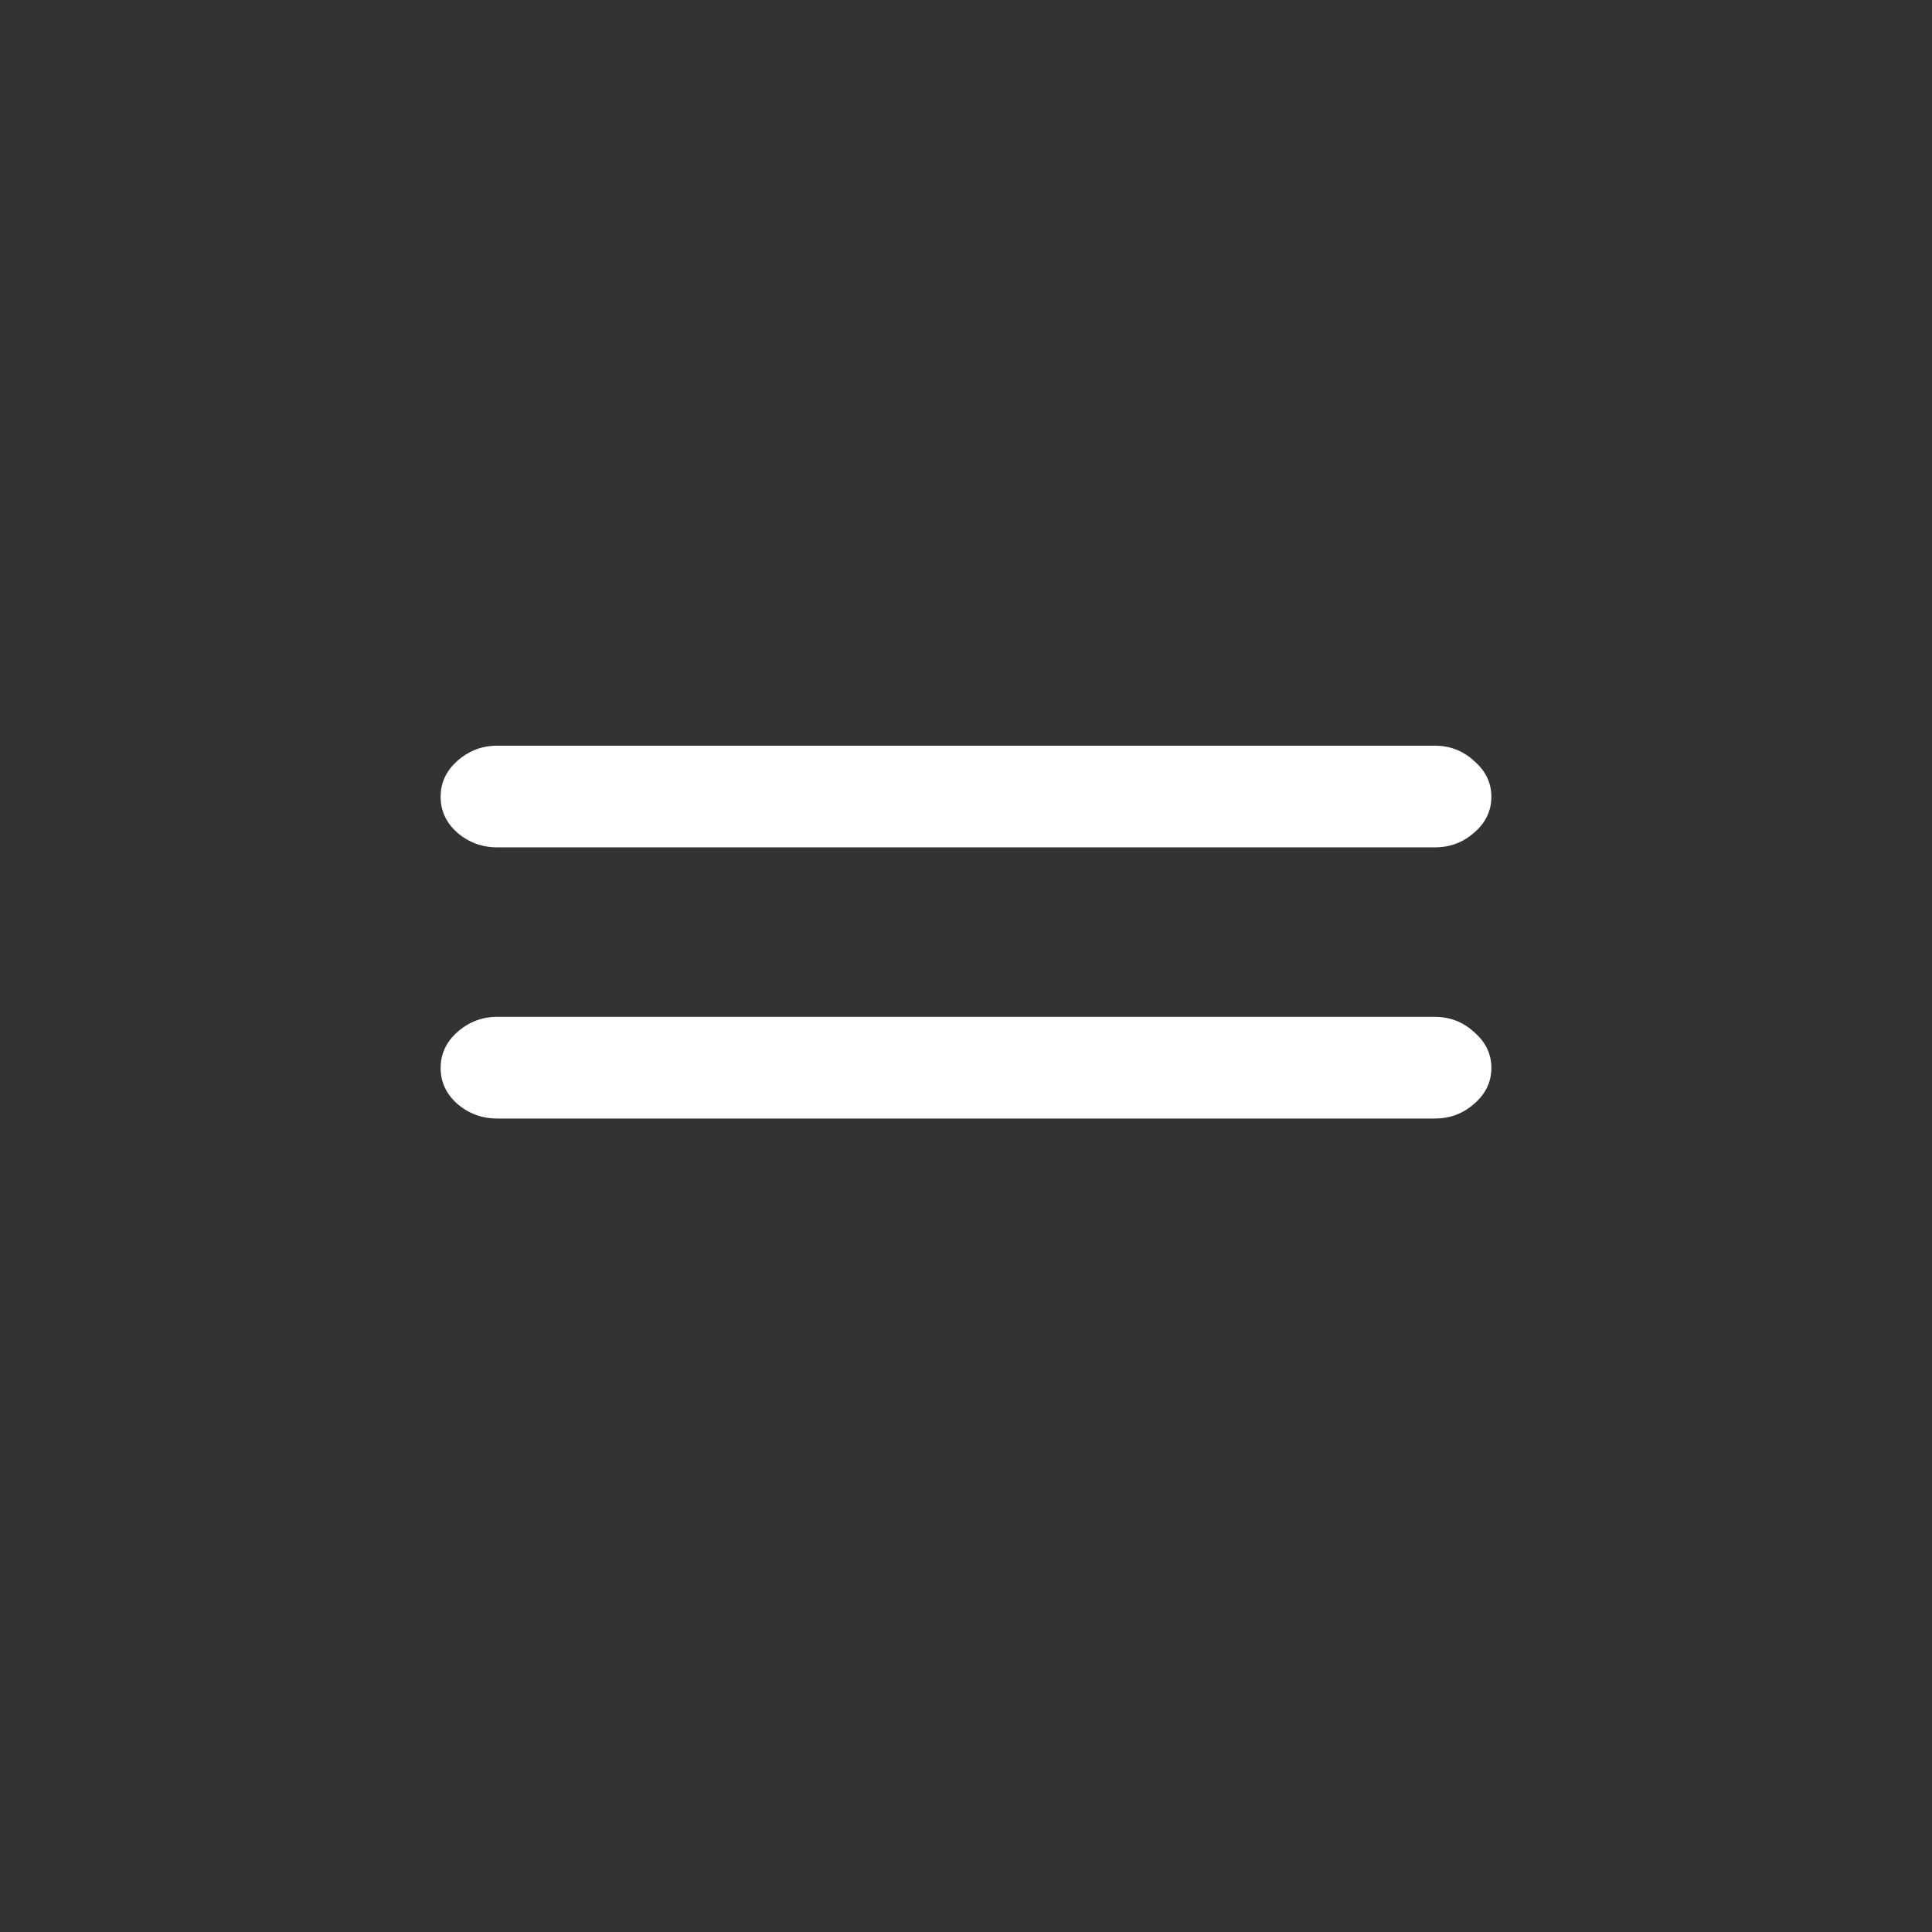
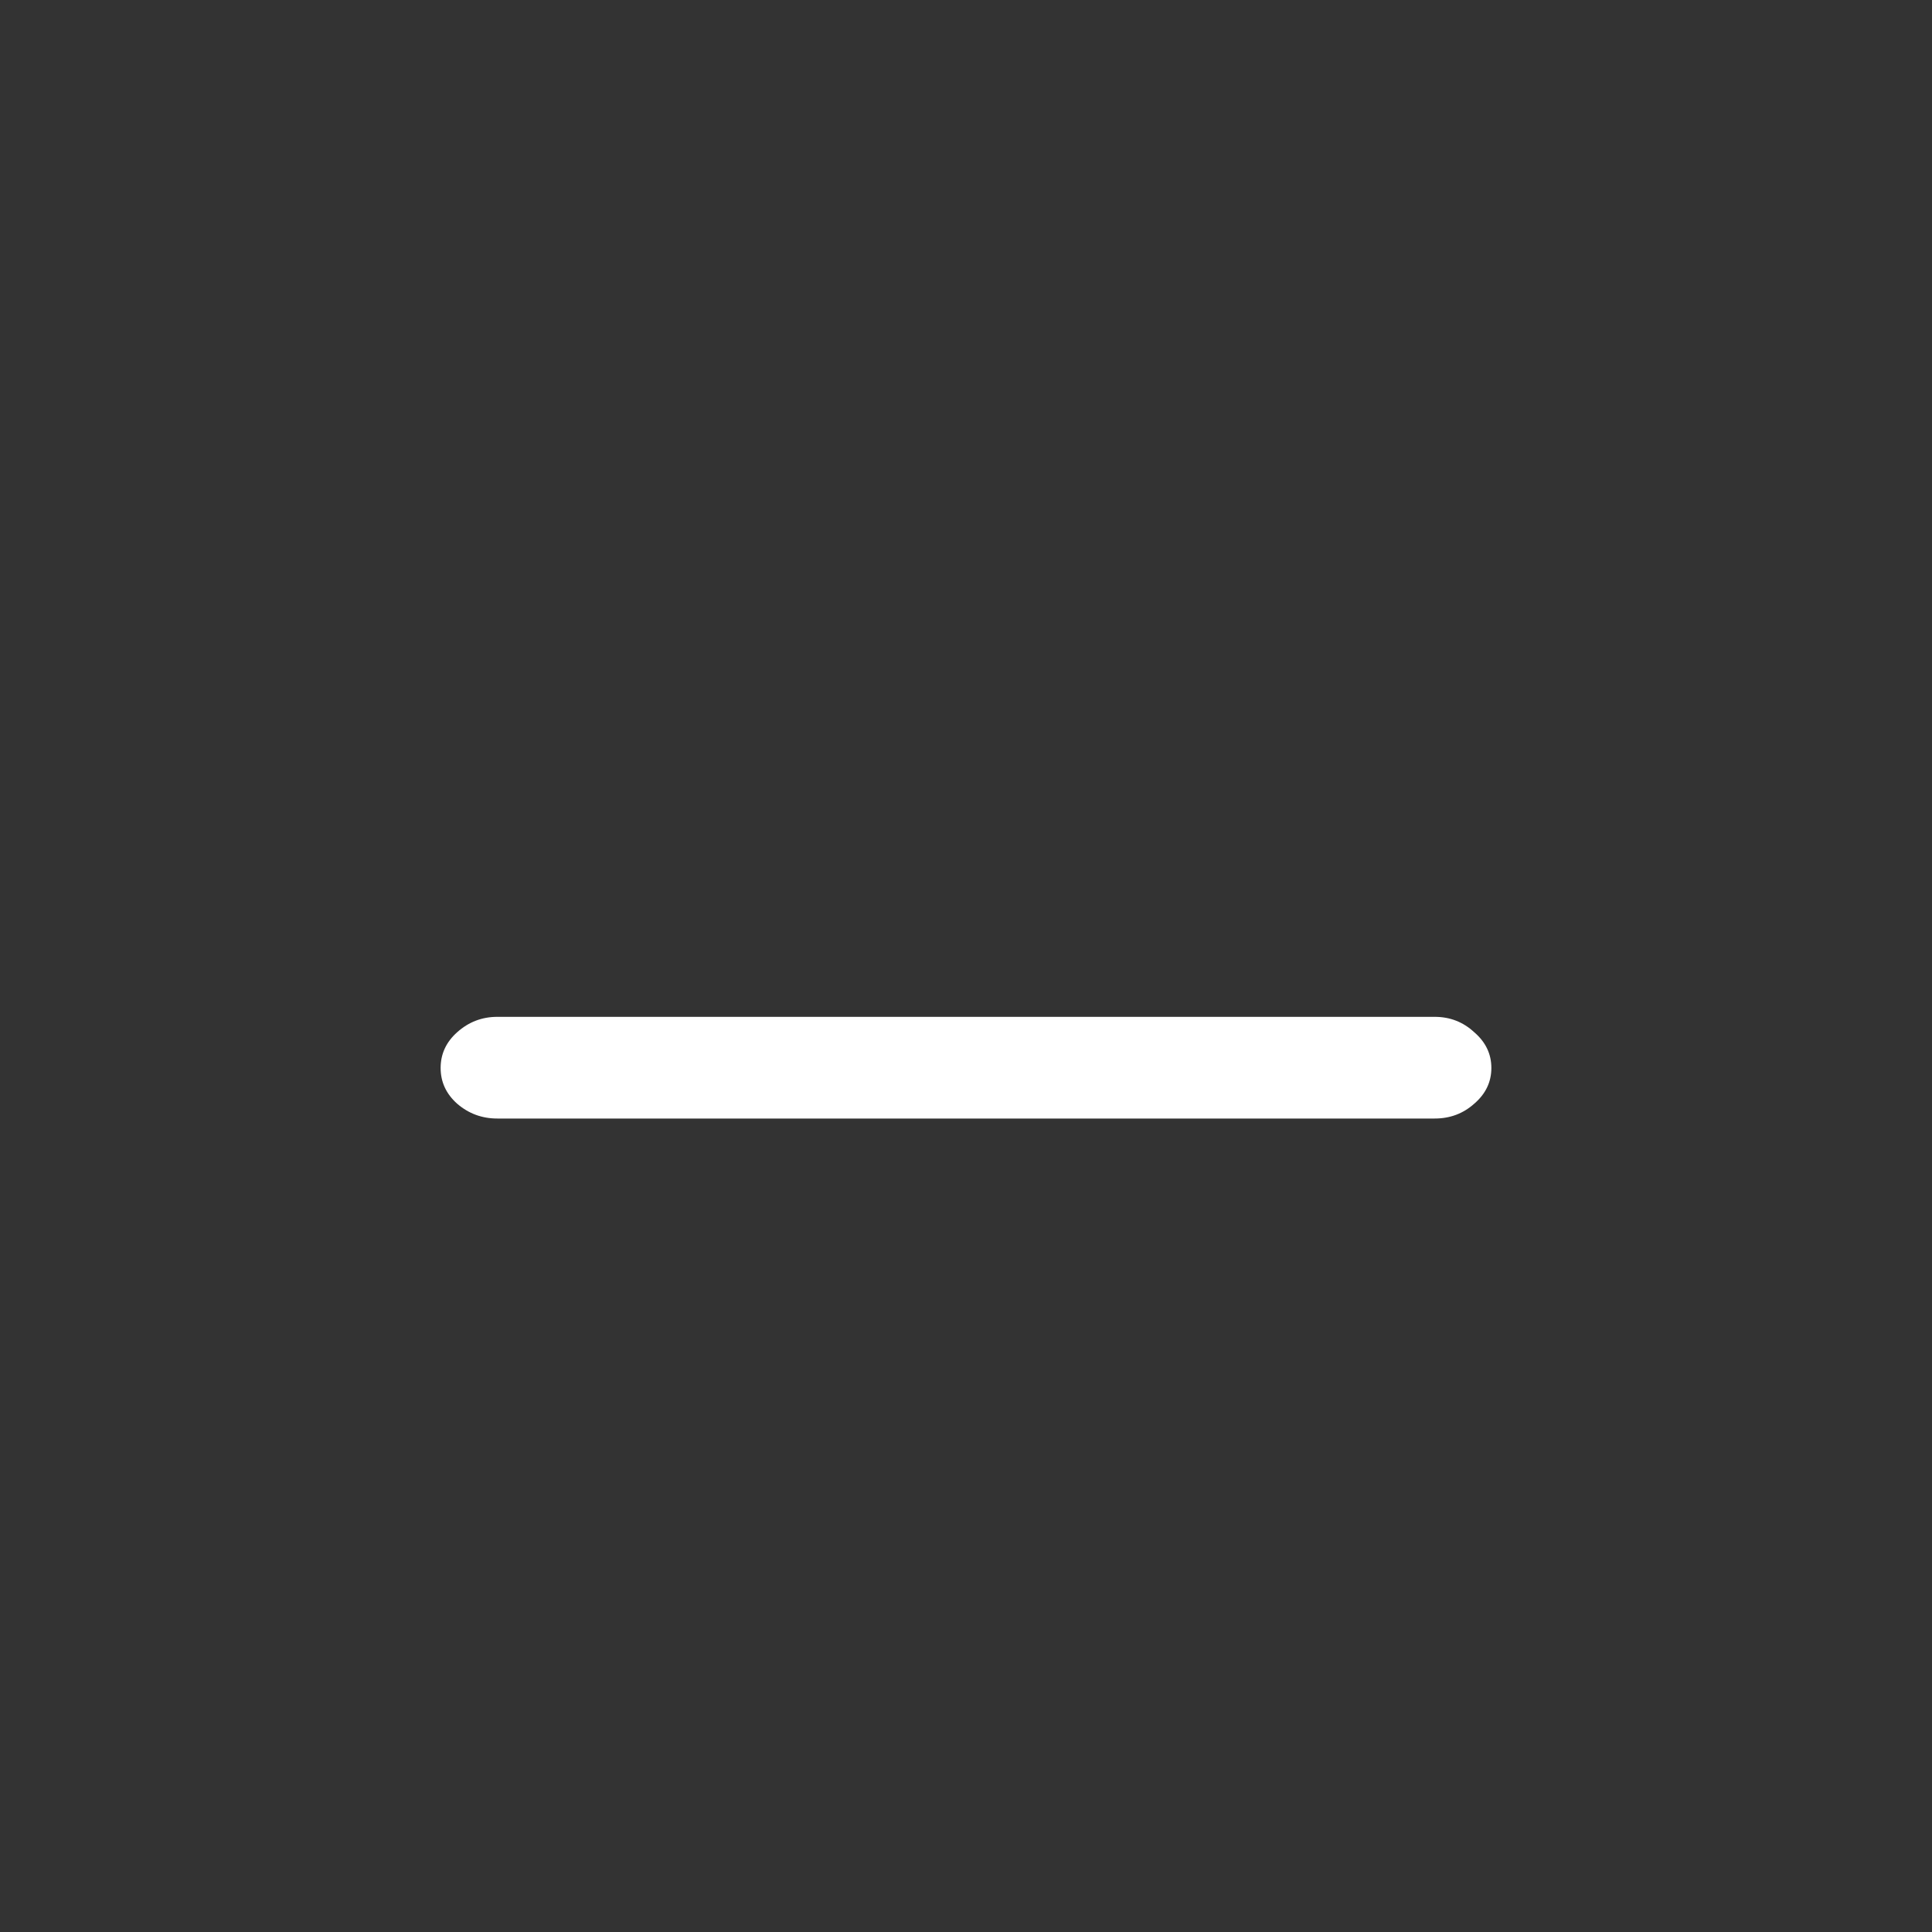
<svg xmlns="http://www.w3.org/2000/svg" width="57" height="57" viewBox="0 0 57 57" fill="none">
  <rect x="0" y="0" width="57" height="57" fill="#333333" stroke="none" />
  <path d="M13 31.508C13 31.095 13.163 30.743 13.489 30.453C13.827 30.151 14.221 30 14.672 30H26.828H30.191H42.328C42.779 30 43.167 30.151 43.493 30.453C43.831 30.743 44 31.095 44 31.508C44 31.922 43.831 32.274 43.493 32.564C43.167 32.855 42.779 33 42.328 33H30.191H26.828H14.672C14.221 33 13.827 32.855 13.489 32.564C13.163 32.274 13 31.922 13 31.508Z" fill="white" />
-   <path d="M13 23.508C13 23.095 13.163 22.743 13.489 22.453C13.827 22.151 14.221 22 14.672 22H26.828H30.191H42.328C42.779 22 43.167 22.151 43.493 22.453C43.831 22.743 44 23.095 44 23.508C44 23.922 43.831 24.274 43.493 24.564C43.167 24.855 42.779 25 42.328 25H30.191H26.828H14.672C14.221 25 13.827 24.855 13.489 24.564C13.163 24.274 13 23.922 13 23.508Z" fill="white" />
</svg>